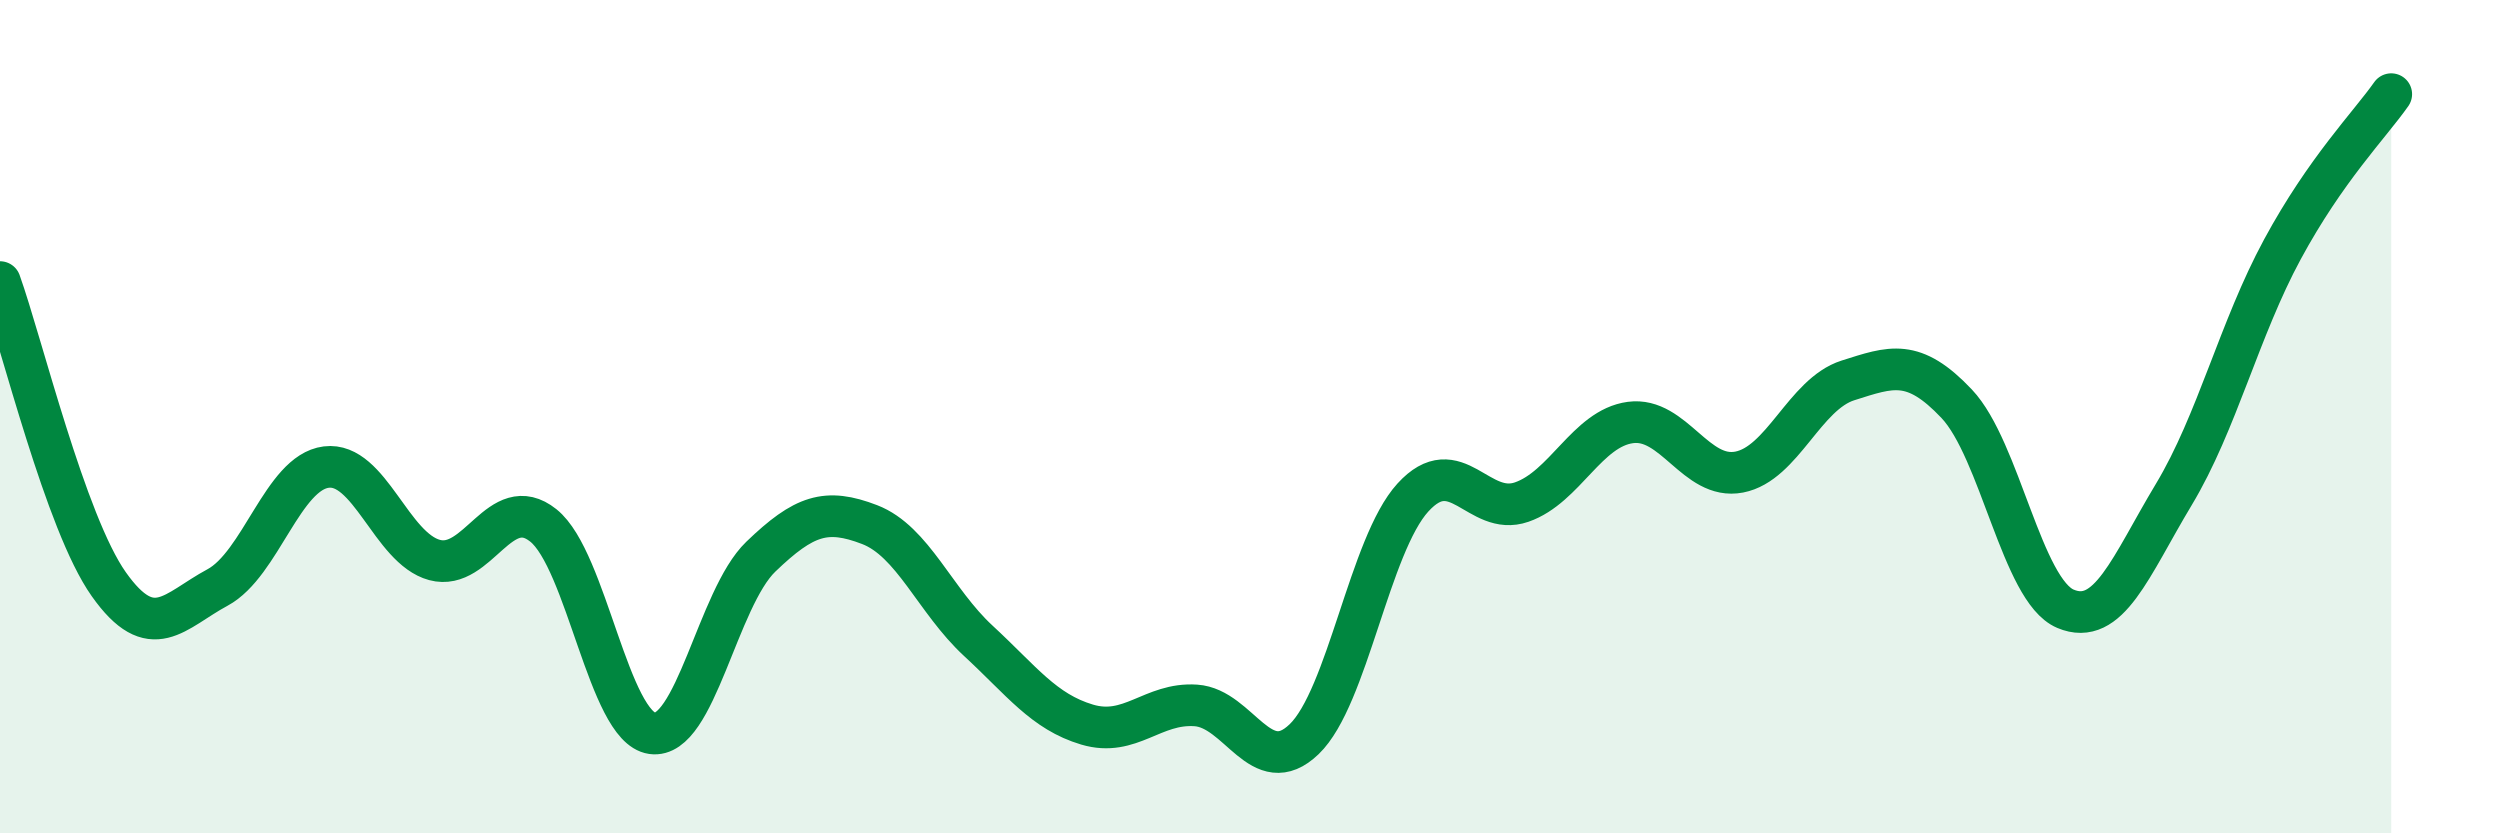
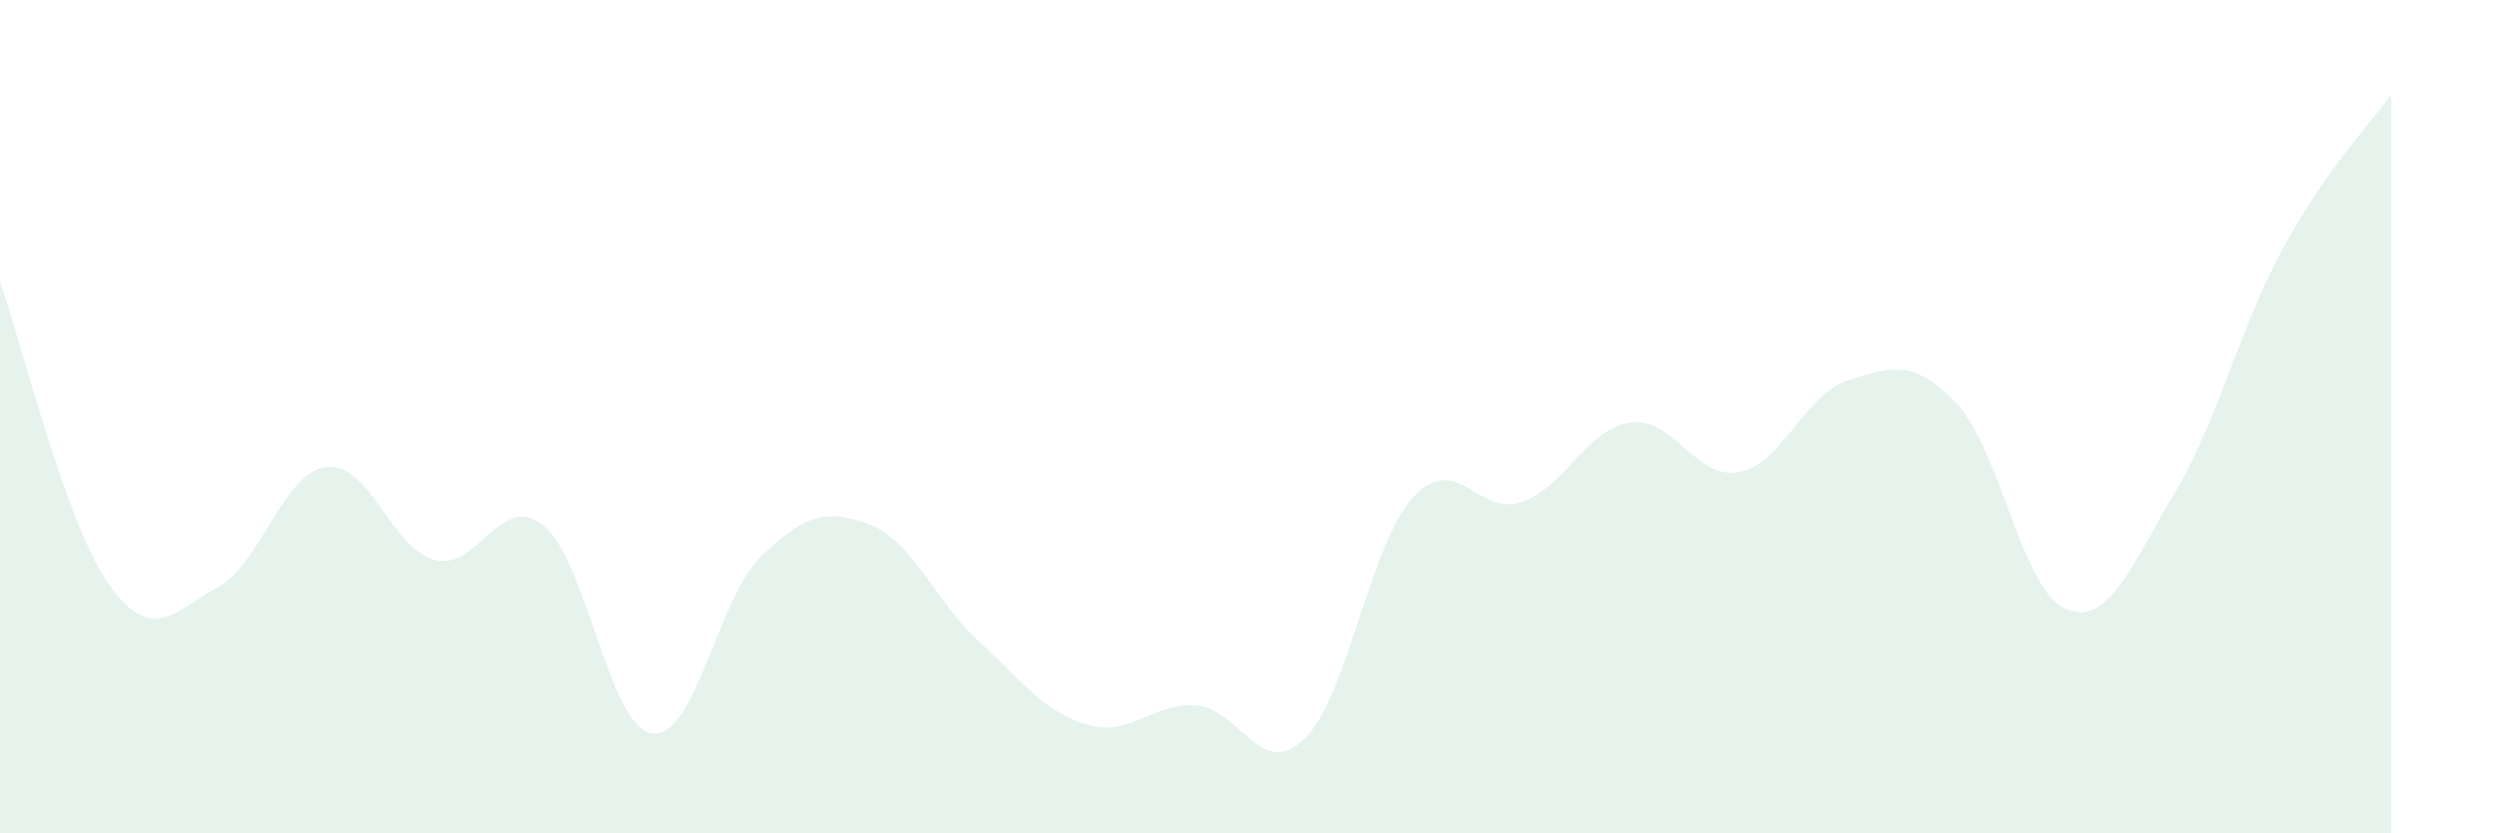
<svg xmlns="http://www.w3.org/2000/svg" width="60" height="20" viewBox="0 0 60 20">
  <path d="M 0,6.77 C 0.52,8.22 1.57,12.55 2.61,14.02 C 3.65,15.49 4.18,14.66 5.22,14.1 C 6.26,13.54 6.79,11.34 7.83,11.21 C 8.87,11.08 9.39,13.16 10.43,13.44 C 11.47,13.72 12,11.78 13.04,12.61 C 14.08,13.44 14.61,17.45 15.65,17.6 C 16.69,17.75 17.22,14.36 18.26,13.36 C 19.3,12.36 19.83,12.19 20.87,12.59 C 21.91,12.99 22.44,14.42 23.48,15.38 C 24.52,16.34 25.05,17.08 26.09,17.39 C 27.13,17.7 27.66,16.86 28.7,16.93 C 29.74,17 30.26,18.74 31.3,17.74 C 32.34,16.74 32.87,13.08 33.91,11.94 C 34.95,10.8 35.48,12.41 36.52,12.05 C 37.56,11.69 38.09,10.28 39.13,10.14 C 40.17,10 40.7,11.53 41.74,11.33 C 42.78,11.13 43.31,9.46 44.35,9.13 C 45.39,8.8 45.92,8.59 46.96,9.69 C 48,10.79 48.53,14.17 49.57,14.61 C 50.61,15.05 51.13,13.6 52.17,11.87 C 53.21,10.14 53.74,7.9 54.78,5.98 C 55.82,4.06 56.87,3 57.39,2.26L57.39 20L0 20Z" fill="#008740" opacity="0.1" stroke-linecap="round" stroke-linejoin="round" />
-   <path d="M 0,6.77 C 0.52,8.22 1.57,12.55 2.61,14.02 C 3.65,15.49 4.18,14.66 5.22,14.1 C 6.26,13.54 6.79,11.34 7.83,11.21 C 8.87,11.08 9.39,13.16 10.43,13.44 C 11.47,13.72 12,11.78 13.04,12.61 C 14.08,13.44 14.61,17.45 15.65,17.6 C 16.69,17.75 17.22,14.36 18.26,13.36 C 19.3,12.36 19.83,12.19 20.87,12.59 C 21.91,12.99 22.44,14.42 23.48,15.38 C 24.52,16.34 25.05,17.08 26.09,17.39 C 27.13,17.7 27.66,16.86 28.7,16.93 C 29.74,17 30.26,18.74 31.3,17.74 C 32.34,16.74 32.87,13.08 33.91,11.94 C 34.95,10.8 35.48,12.41 36.52,12.05 C 37.56,11.69 38.09,10.28 39.13,10.14 C 40.17,10 40.7,11.53 41.74,11.33 C 42.78,11.13 43.31,9.46 44.35,9.13 C 45.39,8.8 45.92,8.59 46.96,9.69 C 48,10.79 48.53,14.17 49.57,14.61 C 50.61,15.05 51.13,13.6 52.17,11.87 C 53.21,10.14 53.74,7.9 54.78,5.98 C 55.82,4.06 56.87,3 57.39,2.26" stroke="#008740" stroke-width="1" fill="none" stroke-linecap="round" stroke-linejoin="round" />
</svg>